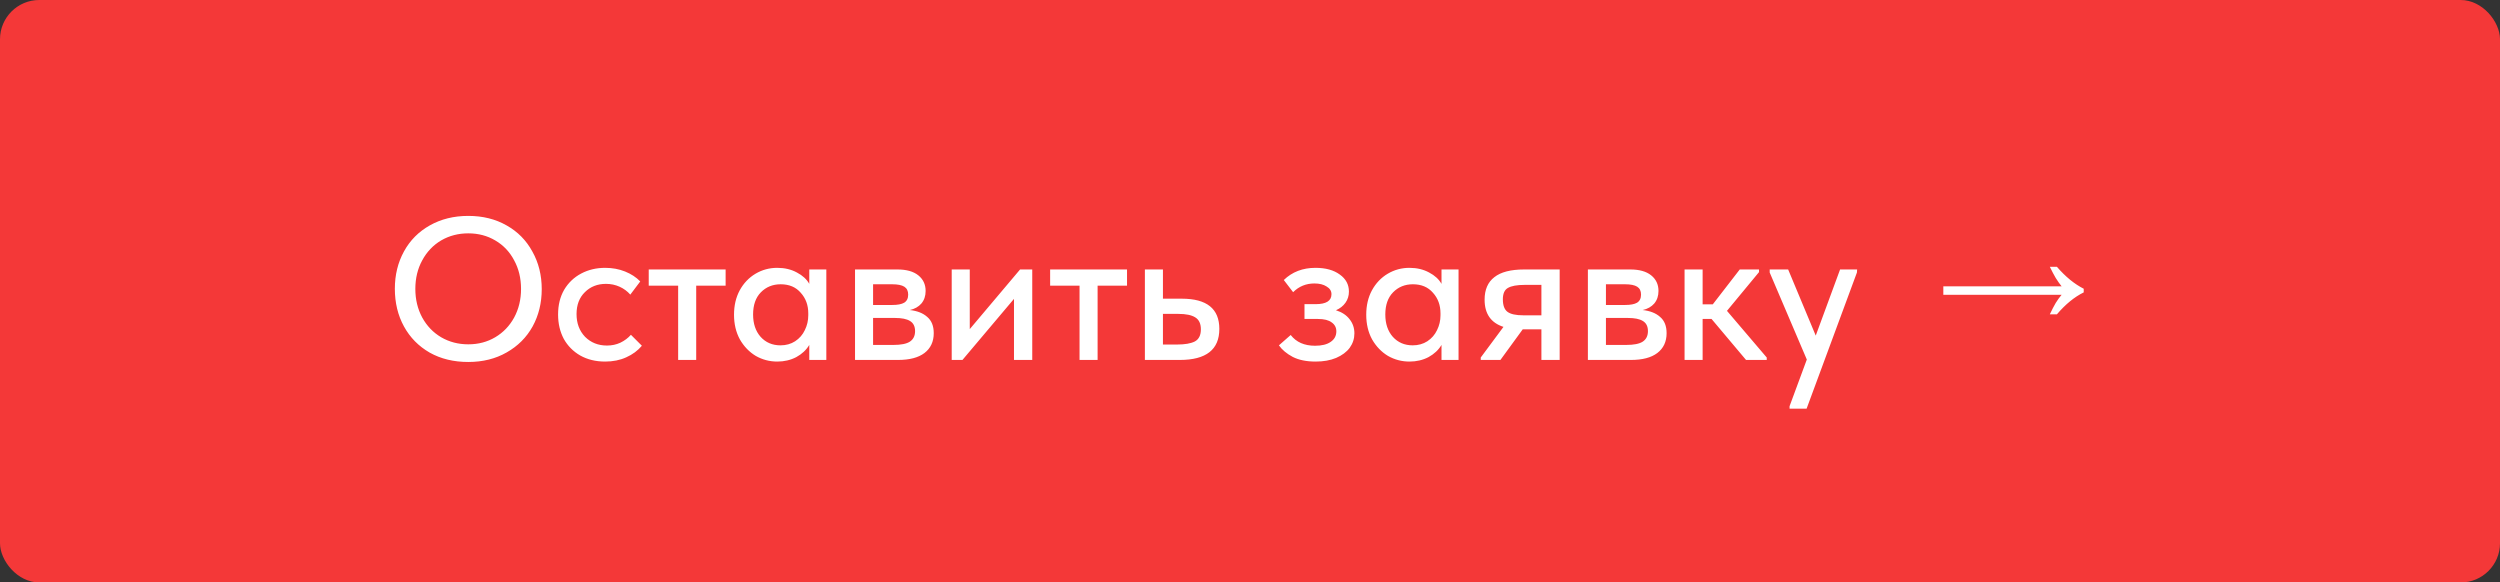
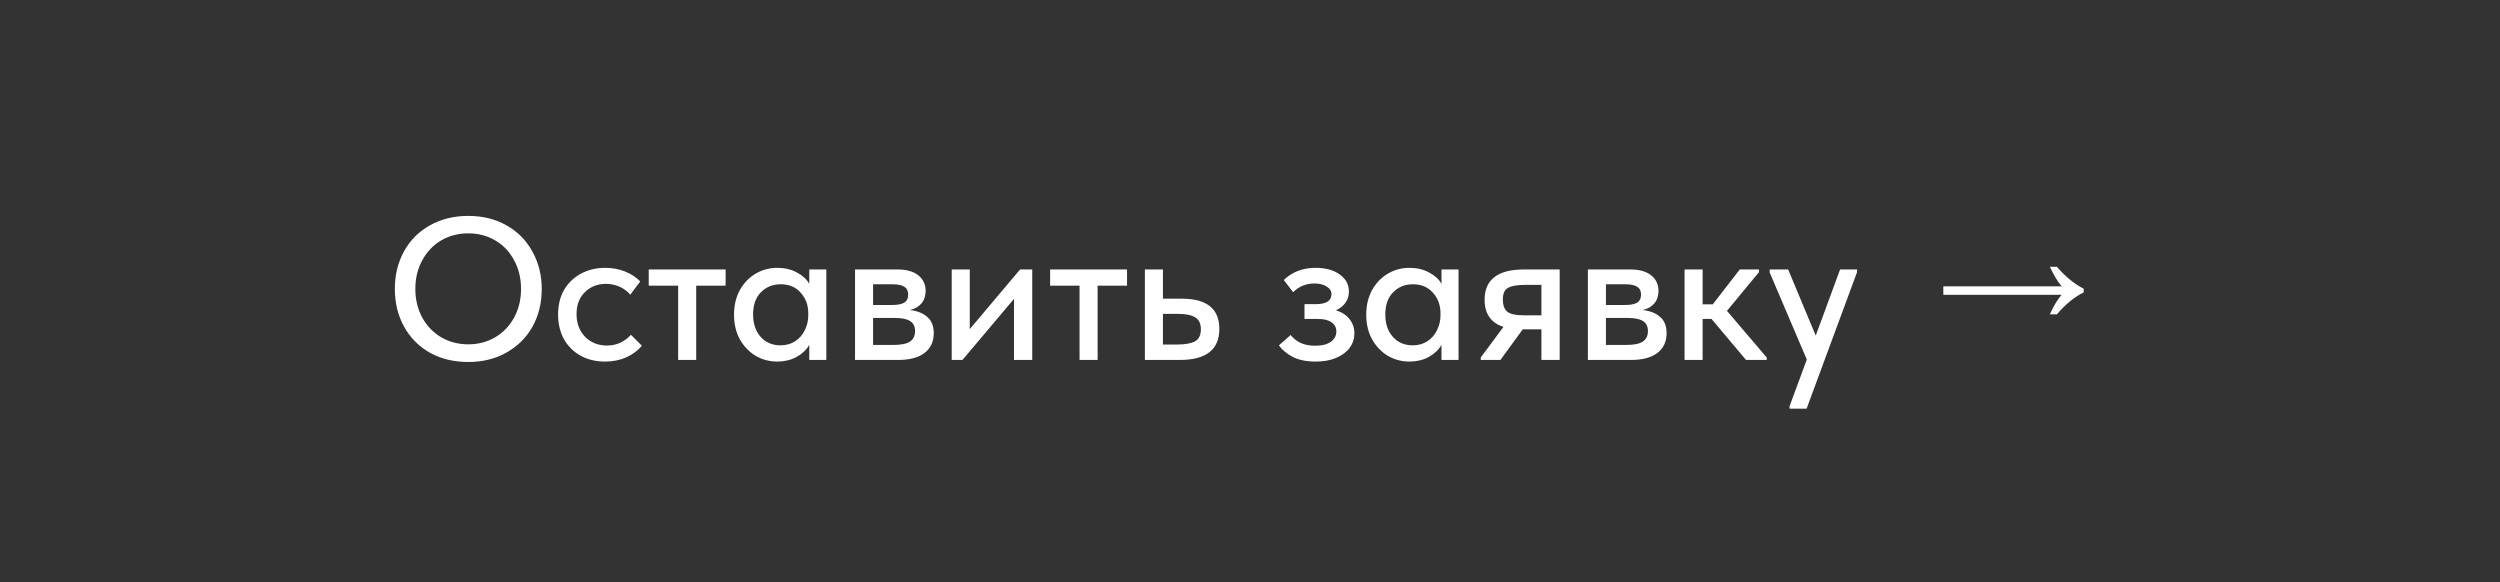
<svg xmlns="http://www.w3.org/2000/svg" width="382" height="89" viewBox="0 0 382 89" fill="none">
  <rect x="0" y="0" width="382" height="89" fill="#333333" stroke="none" />
-   <rect width="382" height="89" rx="6" fill="#F43838" />
  <path d="M60.333 44.119C60.333 42.011 60.798 40.11 61.728 38.415C62.658 36.72 63.97 35.398 65.665 34.447C67.38 33.476 69.344 32.99 71.555 32.99C73.766 32.99 75.719 33.476 77.414 34.447C79.109 35.398 80.421 36.731 81.351 38.446C82.302 40.141 82.777 42.052 82.777 44.181C82.777 46.289 82.312 48.19 81.382 49.885C80.452 51.559 79.129 52.882 77.414 53.853C75.719 54.824 73.766 55.31 71.555 55.31C69.323 55.31 67.36 54.835 65.665 53.884C63.97 52.913 62.658 51.58 61.728 49.885C60.798 48.19 60.333 46.268 60.333 44.119ZM79.615 44.15C79.615 42.517 79.264 41.06 78.561 39.779C77.879 38.477 76.918 37.464 75.678 36.741C74.459 36.018 73.084 35.656 71.555 35.656C70.026 35.656 68.641 36.018 67.401 36.741C66.182 37.464 65.221 38.477 64.518 39.779C63.815 41.06 63.464 42.517 63.464 44.15C63.464 45.762 63.815 47.219 64.518 48.521C65.221 49.802 66.182 50.805 67.401 51.528C68.641 52.251 70.026 52.613 71.555 52.613C73.084 52.613 74.459 52.251 75.678 51.528C76.897 50.805 77.858 49.802 78.561 48.521C79.264 47.219 79.615 45.762 79.615 44.15ZM85.275 48.056C85.275 46.609 85.585 45.349 86.205 44.274C86.846 43.199 87.714 42.373 88.809 41.794C89.905 41.215 91.124 40.926 92.467 40.926C93.563 40.926 94.575 41.112 95.505 41.484C96.435 41.856 97.21 42.362 97.83 43.003L96.311 45.018C95.857 44.501 95.309 44.098 94.668 43.809C94.028 43.52 93.335 43.375 92.591 43.375C91.289 43.375 90.215 43.799 89.367 44.646C88.52 45.473 88.096 46.589 88.096 47.994C88.096 49.399 88.53 50.557 89.398 51.466C90.287 52.355 91.403 52.799 92.746 52.799C93.49 52.799 94.172 52.654 94.792 52.365C95.433 52.055 95.97 51.652 96.404 51.156L98.078 52.83C97.458 53.574 96.663 54.163 95.691 54.597C94.741 55.031 93.666 55.248 92.467 55.248C91.021 55.248 89.75 54.938 88.654 54.318C87.58 53.698 86.743 52.851 86.143 51.776C85.565 50.681 85.275 49.441 85.275 48.056ZM106.38 55H103.621V43.654H99.126V41.174H110.875V43.654H106.38V55ZM123.659 41.174H126.263V55H123.659V52.706C123.205 53.471 122.543 54.091 121.675 54.566C120.807 55.021 119.836 55.248 118.761 55.248C117.583 55.248 116.488 54.959 115.475 54.38C114.483 53.781 113.677 52.944 113.057 51.869C112.458 50.774 112.158 49.513 112.158 48.087C112.158 46.682 112.448 45.442 113.026 44.367C113.626 43.272 114.432 42.424 115.444 41.825C116.457 41.226 117.563 40.926 118.761 40.926C119.898 40.926 120.9 41.164 121.768 41.639C122.636 42.094 123.267 42.672 123.659 43.375V41.174ZM123.504 48.18V47.87C123.504 46.63 123.122 45.586 122.357 44.739C121.613 43.871 120.59 43.437 119.288 43.437C118.069 43.437 117.056 43.85 116.25 44.677C115.465 45.483 115.072 46.609 115.072 48.056C115.072 49.461 115.455 50.598 116.219 51.466C117.005 52.334 118.017 52.768 119.257 52.768C120.105 52.768 120.849 52.561 121.489 52.148C122.151 51.714 122.647 51.146 122.977 50.443C123.329 49.74 123.504 48.986 123.504 48.18ZM142.676 50.908C142.676 52.21 142.2 53.223 141.25 53.946C140.32 54.649 138.976 55 137.22 55H130.648V41.174H137.127C138.511 41.174 139.576 41.474 140.32 42.073C141.064 42.672 141.436 43.468 141.436 44.46C141.436 45.225 141.219 45.865 140.785 46.382C140.351 46.878 139.762 47.209 139.018 47.374C140.154 47.498 141.043 47.849 141.684 48.428C142.345 48.986 142.676 49.813 142.676 50.908ZM136.321 43.437H133.407V46.599H136.352C137.158 46.599 137.757 46.485 138.15 46.258C138.563 46.01 138.77 45.597 138.77 45.018C138.77 44.46 138.573 44.057 138.181 43.809C137.788 43.561 137.168 43.437 136.321 43.437ZM136.507 52.706C137.664 52.706 138.501 52.541 139.018 52.21C139.555 51.859 139.824 51.321 139.824 50.598C139.824 49.875 139.565 49.358 139.049 49.048C138.553 48.738 137.788 48.583 136.755 48.583H133.407V52.706H136.507ZM148.18 50.288L155.868 41.174H157.728V55H154.938V45.669L147.064 55H145.421V41.174H148.18V50.288ZM167.714 55H164.955V43.654H160.46V41.174H172.209V43.654H167.714V55ZM174.938 55V41.174H177.697V45.638H180.58C184.403 45.638 186.315 47.178 186.315 50.257C186.315 53.419 184.3 55 180.27 55H174.938ZM179.867 52.644C181.045 52.644 181.944 52.489 182.564 52.179C183.184 51.848 183.494 51.228 183.494 50.319C183.494 49.451 183.204 48.841 182.626 48.49C182.068 48.139 181.21 47.963 180.053 47.963H177.697V52.644H179.867ZM206.952 50.939C206.952 51.745 206.714 52.479 206.239 53.14C205.764 53.781 205.071 54.297 204.162 54.69C203.273 55.062 202.23 55.248 201.031 55.248C199.626 55.248 198.458 55.01 197.528 54.535C196.598 54.039 195.895 53.45 195.42 52.768L197.218 51.187C198.065 52.282 199.305 52.83 200.938 52.83C201.971 52.83 202.767 52.634 203.325 52.241C203.904 51.848 204.193 51.311 204.193 50.629C204.193 50.05 203.955 49.596 203.48 49.265C203.025 48.914 202.323 48.738 201.372 48.738H199.326V46.475H201.031C202.643 46.475 203.449 45.969 203.449 44.956C203.449 44.46 203.201 44.067 202.705 43.778C202.23 43.468 201.61 43.313 200.845 43.313C199.564 43.313 198.479 43.757 197.59 44.646L196.164 42.786C197.445 41.546 199.057 40.926 201 40.926C202.55 40.926 203.79 41.267 204.72 41.949C205.65 42.61 206.115 43.478 206.115 44.553C206.115 45.194 205.939 45.762 205.588 46.258C205.237 46.754 204.751 47.136 204.131 47.405C205.04 47.694 205.733 48.149 206.208 48.769C206.704 49.389 206.952 50.112 206.952 50.939ZM220.262 41.174H222.866V55H220.262V52.706C219.807 53.471 219.146 54.091 218.278 54.566C217.41 55.021 216.438 55.248 215.364 55.248C214.186 55.248 213.09 54.959 212.078 54.38C211.086 53.781 210.28 52.944 209.66 51.869C209.06 50.774 208.761 49.513 208.761 48.087C208.761 46.682 209.05 45.442 209.629 44.367C210.228 43.272 211.034 42.424 212.047 41.825C213.059 41.226 214.165 40.926 215.364 40.926C216.5 40.926 217.503 41.164 218.371 41.639C219.239 42.094 219.869 42.672 220.262 43.375V41.174ZM220.107 48.18V47.87C220.107 46.63 219.724 45.586 218.96 44.739C218.216 43.871 217.193 43.437 215.891 43.437C214.671 43.437 213.659 43.85 212.853 44.677C212.067 45.483 211.675 46.609 211.675 48.056C211.675 49.461 212.057 50.598 212.822 51.466C213.607 52.334 214.62 52.768 215.86 52.768C216.707 52.768 217.451 52.561 218.092 52.148C218.753 51.714 219.249 51.146 219.58 50.443C219.931 49.74 220.107 48.986 220.107 48.18ZM238.317 41.174V55H235.527V50.319H232.675L229.265 55H226.258V54.628L229.73 49.947C227.808 49.327 226.847 47.942 226.847 45.793C226.847 44.264 227.343 43.117 228.335 42.352C229.327 41.567 230.846 41.174 232.892 41.174H238.317ZM235.527 48.18V43.53H232.985C231.807 43.53 230.949 43.685 230.412 43.995C229.895 44.284 229.637 44.863 229.637 45.731C229.637 46.661 229.875 47.302 230.35 47.653C230.825 48.004 231.631 48.18 232.768 48.18H235.527ZM254.657 50.908C254.657 52.21 254.182 53.223 253.231 53.946C252.301 54.649 250.958 55 249.201 55H242.629V41.174H249.108C250.493 41.174 251.557 41.474 252.301 42.073C253.045 42.672 253.417 43.468 253.417 44.46C253.417 45.225 253.2 45.865 252.766 46.382C252.332 46.878 251.743 47.209 250.999 47.374C252.136 47.498 253.024 47.849 253.665 48.428C254.326 48.986 254.657 49.813 254.657 50.908ZM248.302 43.437H245.388V46.599H248.333C249.139 46.599 249.738 46.485 250.131 46.258C250.544 46.01 250.751 45.597 250.751 45.018C250.751 44.46 250.555 44.057 250.162 43.809C249.769 43.561 249.149 43.437 248.302 43.437ZM248.488 52.706C249.645 52.706 250.482 52.541 250.999 52.21C251.536 51.859 251.805 51.321 251.805 50.598C251.805 49.875 251.547 49.358 251.03 49.048C250.534 48.738 249.769 48.583 248.736 48.583H245.388V52.706H248.488ZM268.779 41.577L263.881 47.498L269.957 54.628V55H266.795L261.525 48.738H260.161V55H257.402V41.174H260.161V46.506H261.711L265.834 41.174H268.779V41.577ZM277.445 51.28L281.165 41.174H283.769L283.738 41.639L276.05 62.44H273.446V62.068L276.081 54.938L270.408 41.639V41.174H273.229L277.445 51.28ZM313.215 48.025C313.525 47.364 313.825 46.785 314.114 46.289C314.424 45.793 314.724 45.38 315.013 45.049H296.94V43.747H315.013C314.724 43.396 314.424 42.972 314.114 42.476C313.825 41.98 313.525 41.412 313.215 40.771H314.3C315.602 42.28 316.966 43.396 318.392 44.119V44.677C316.966 45.38 315.602 46.496 314.3 48.025H313.215Z" fill="white" />
</svg>